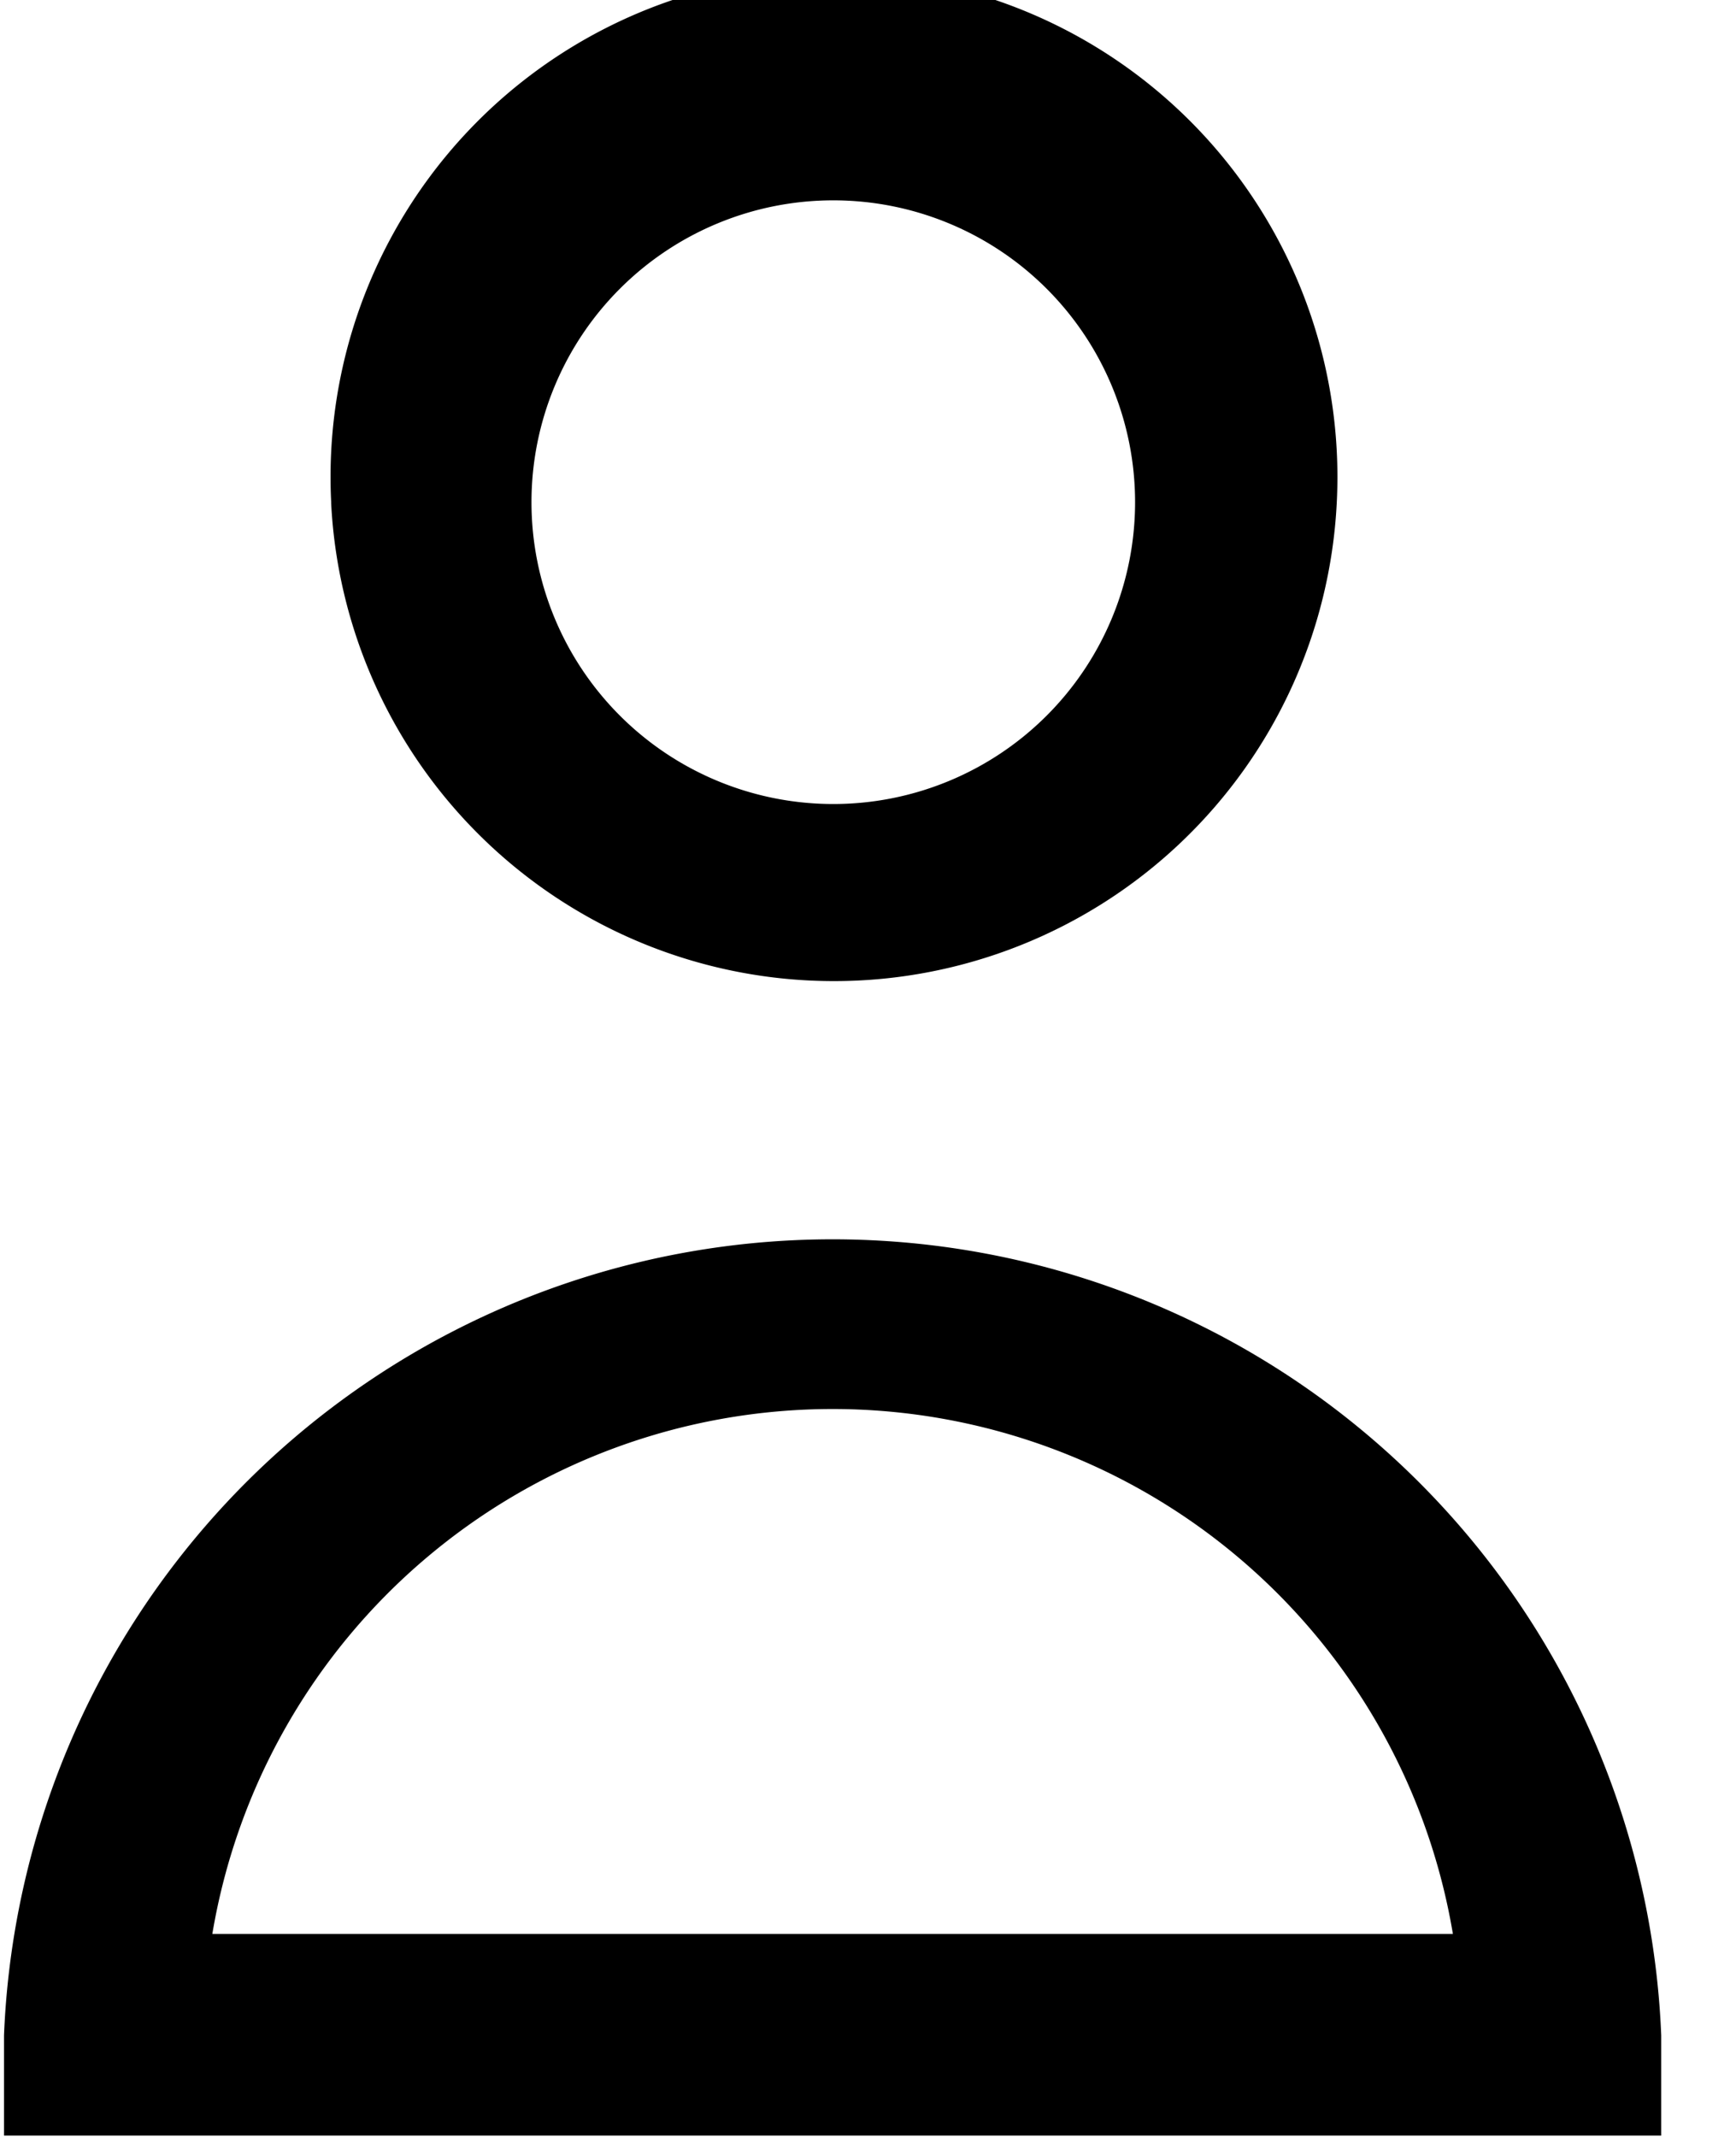
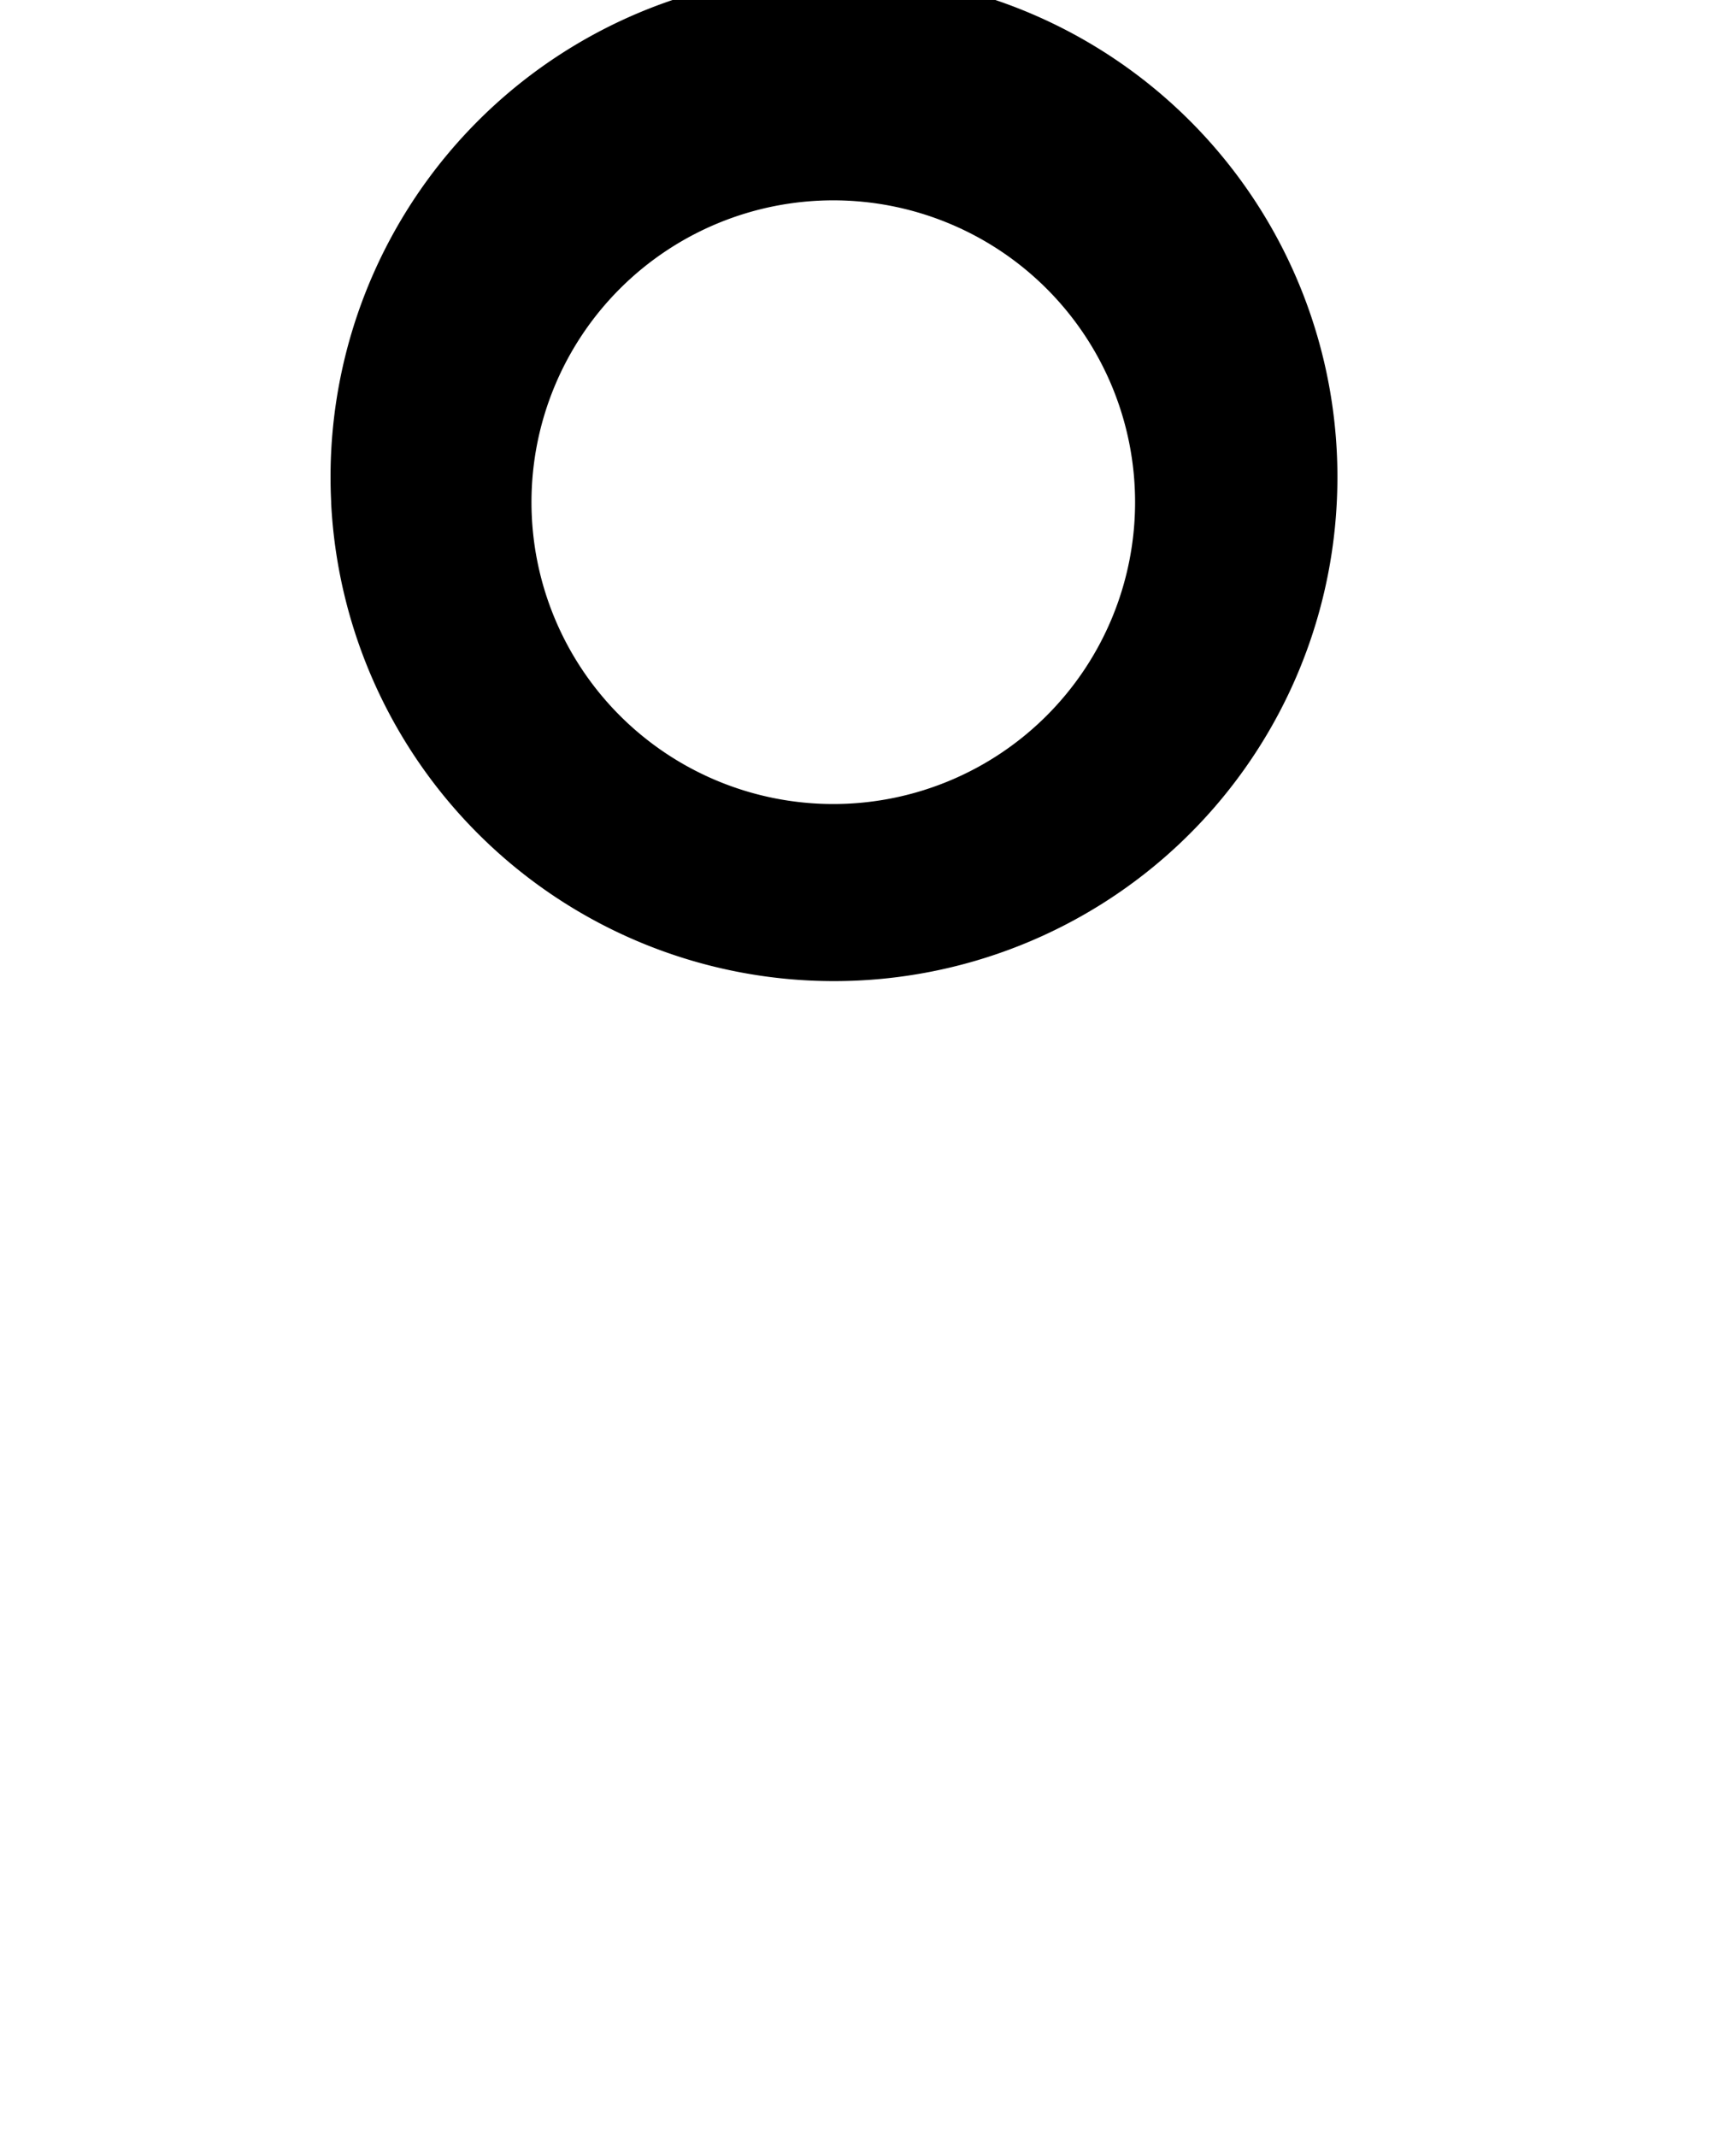
<svg xmlns="http://www.w3.org/2000/svg" xmlns:xlink="http://www.w3.org/1999/xlink" width="13" height="16">
  <defs>
    <path id="a" d="M882.48 78.76a3.77 3.77 0 1 1 7.53.01 3.77 3.77 0 0 1-7.53 0zm1.5 0a2.26 2.26 0 1 0 4.52 0 2.26 2.26 0 0 0-4.52 0z" />
-     <path id="b" d="M892.44 90.24v.75h-12.41v-.75a6.21 6.21 0 0 1 12.41 0zm-1.56-.76a4.71 4.71 0 0 0-9.29 0z" />
  </defs>
  <use xlink:href="#a" transform="translate(-880 -75)" />
  <use xlink:href="#b" transform="translate(-880 -75)" />
</svg>